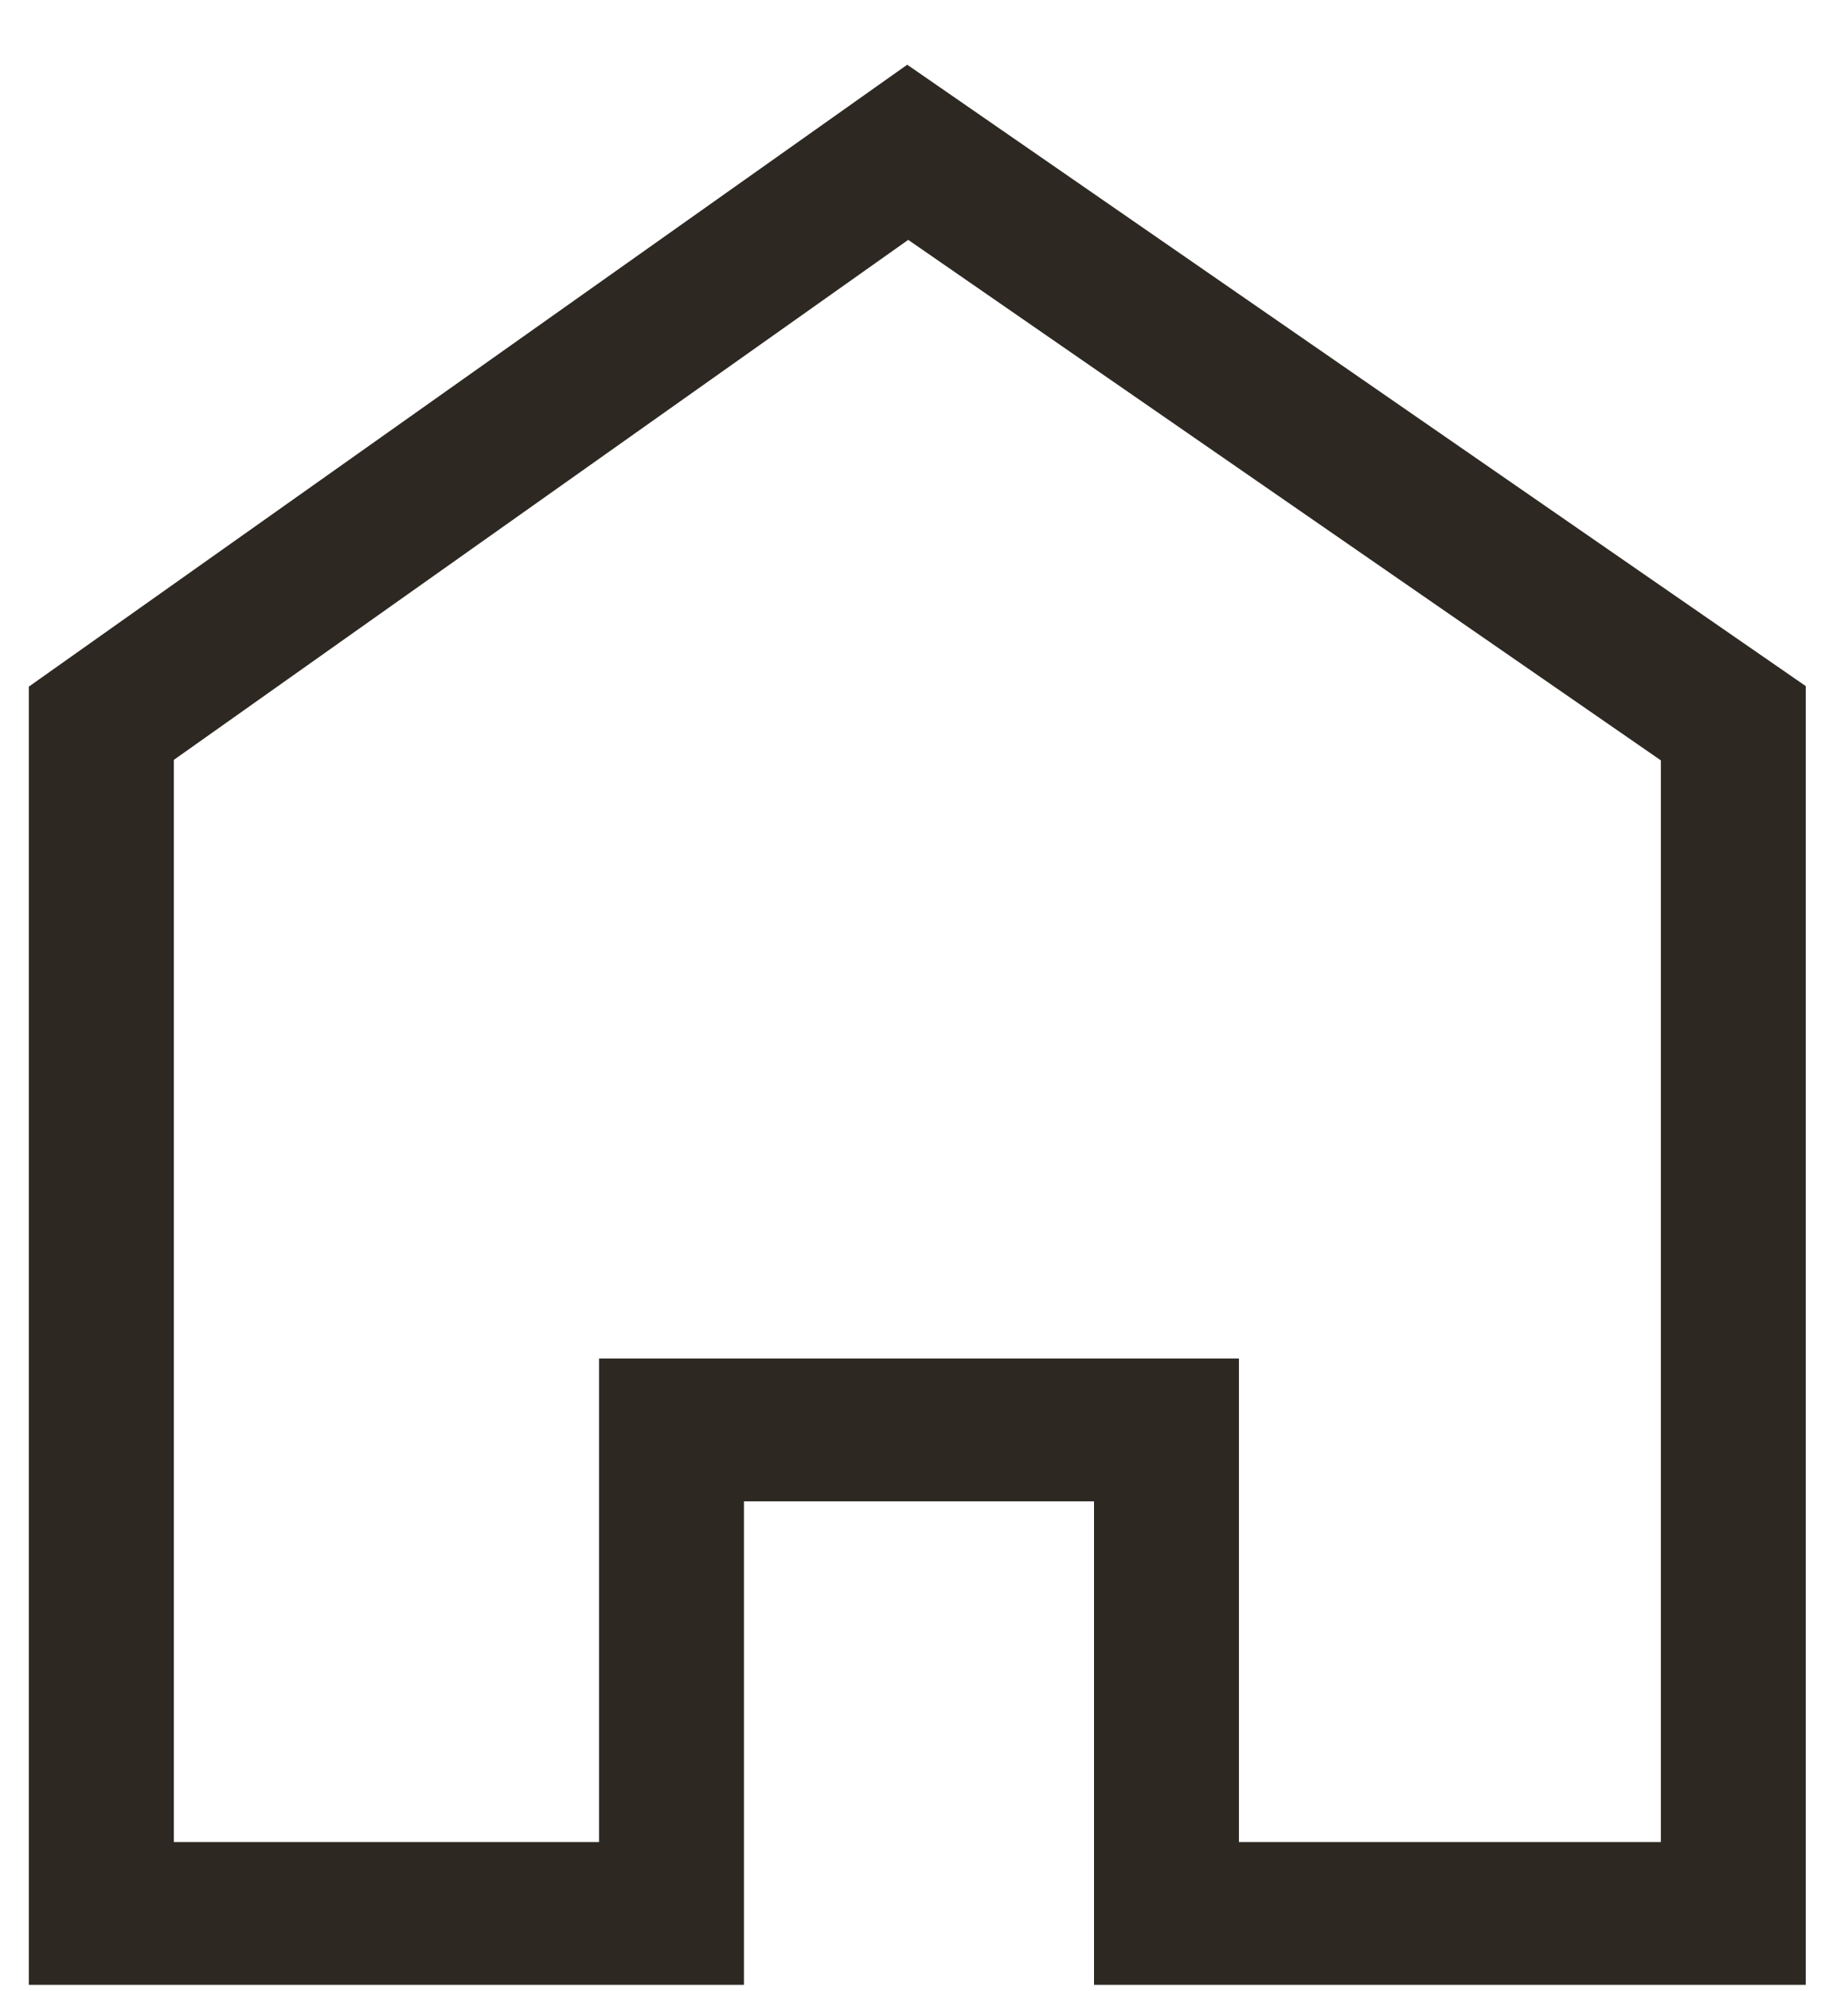
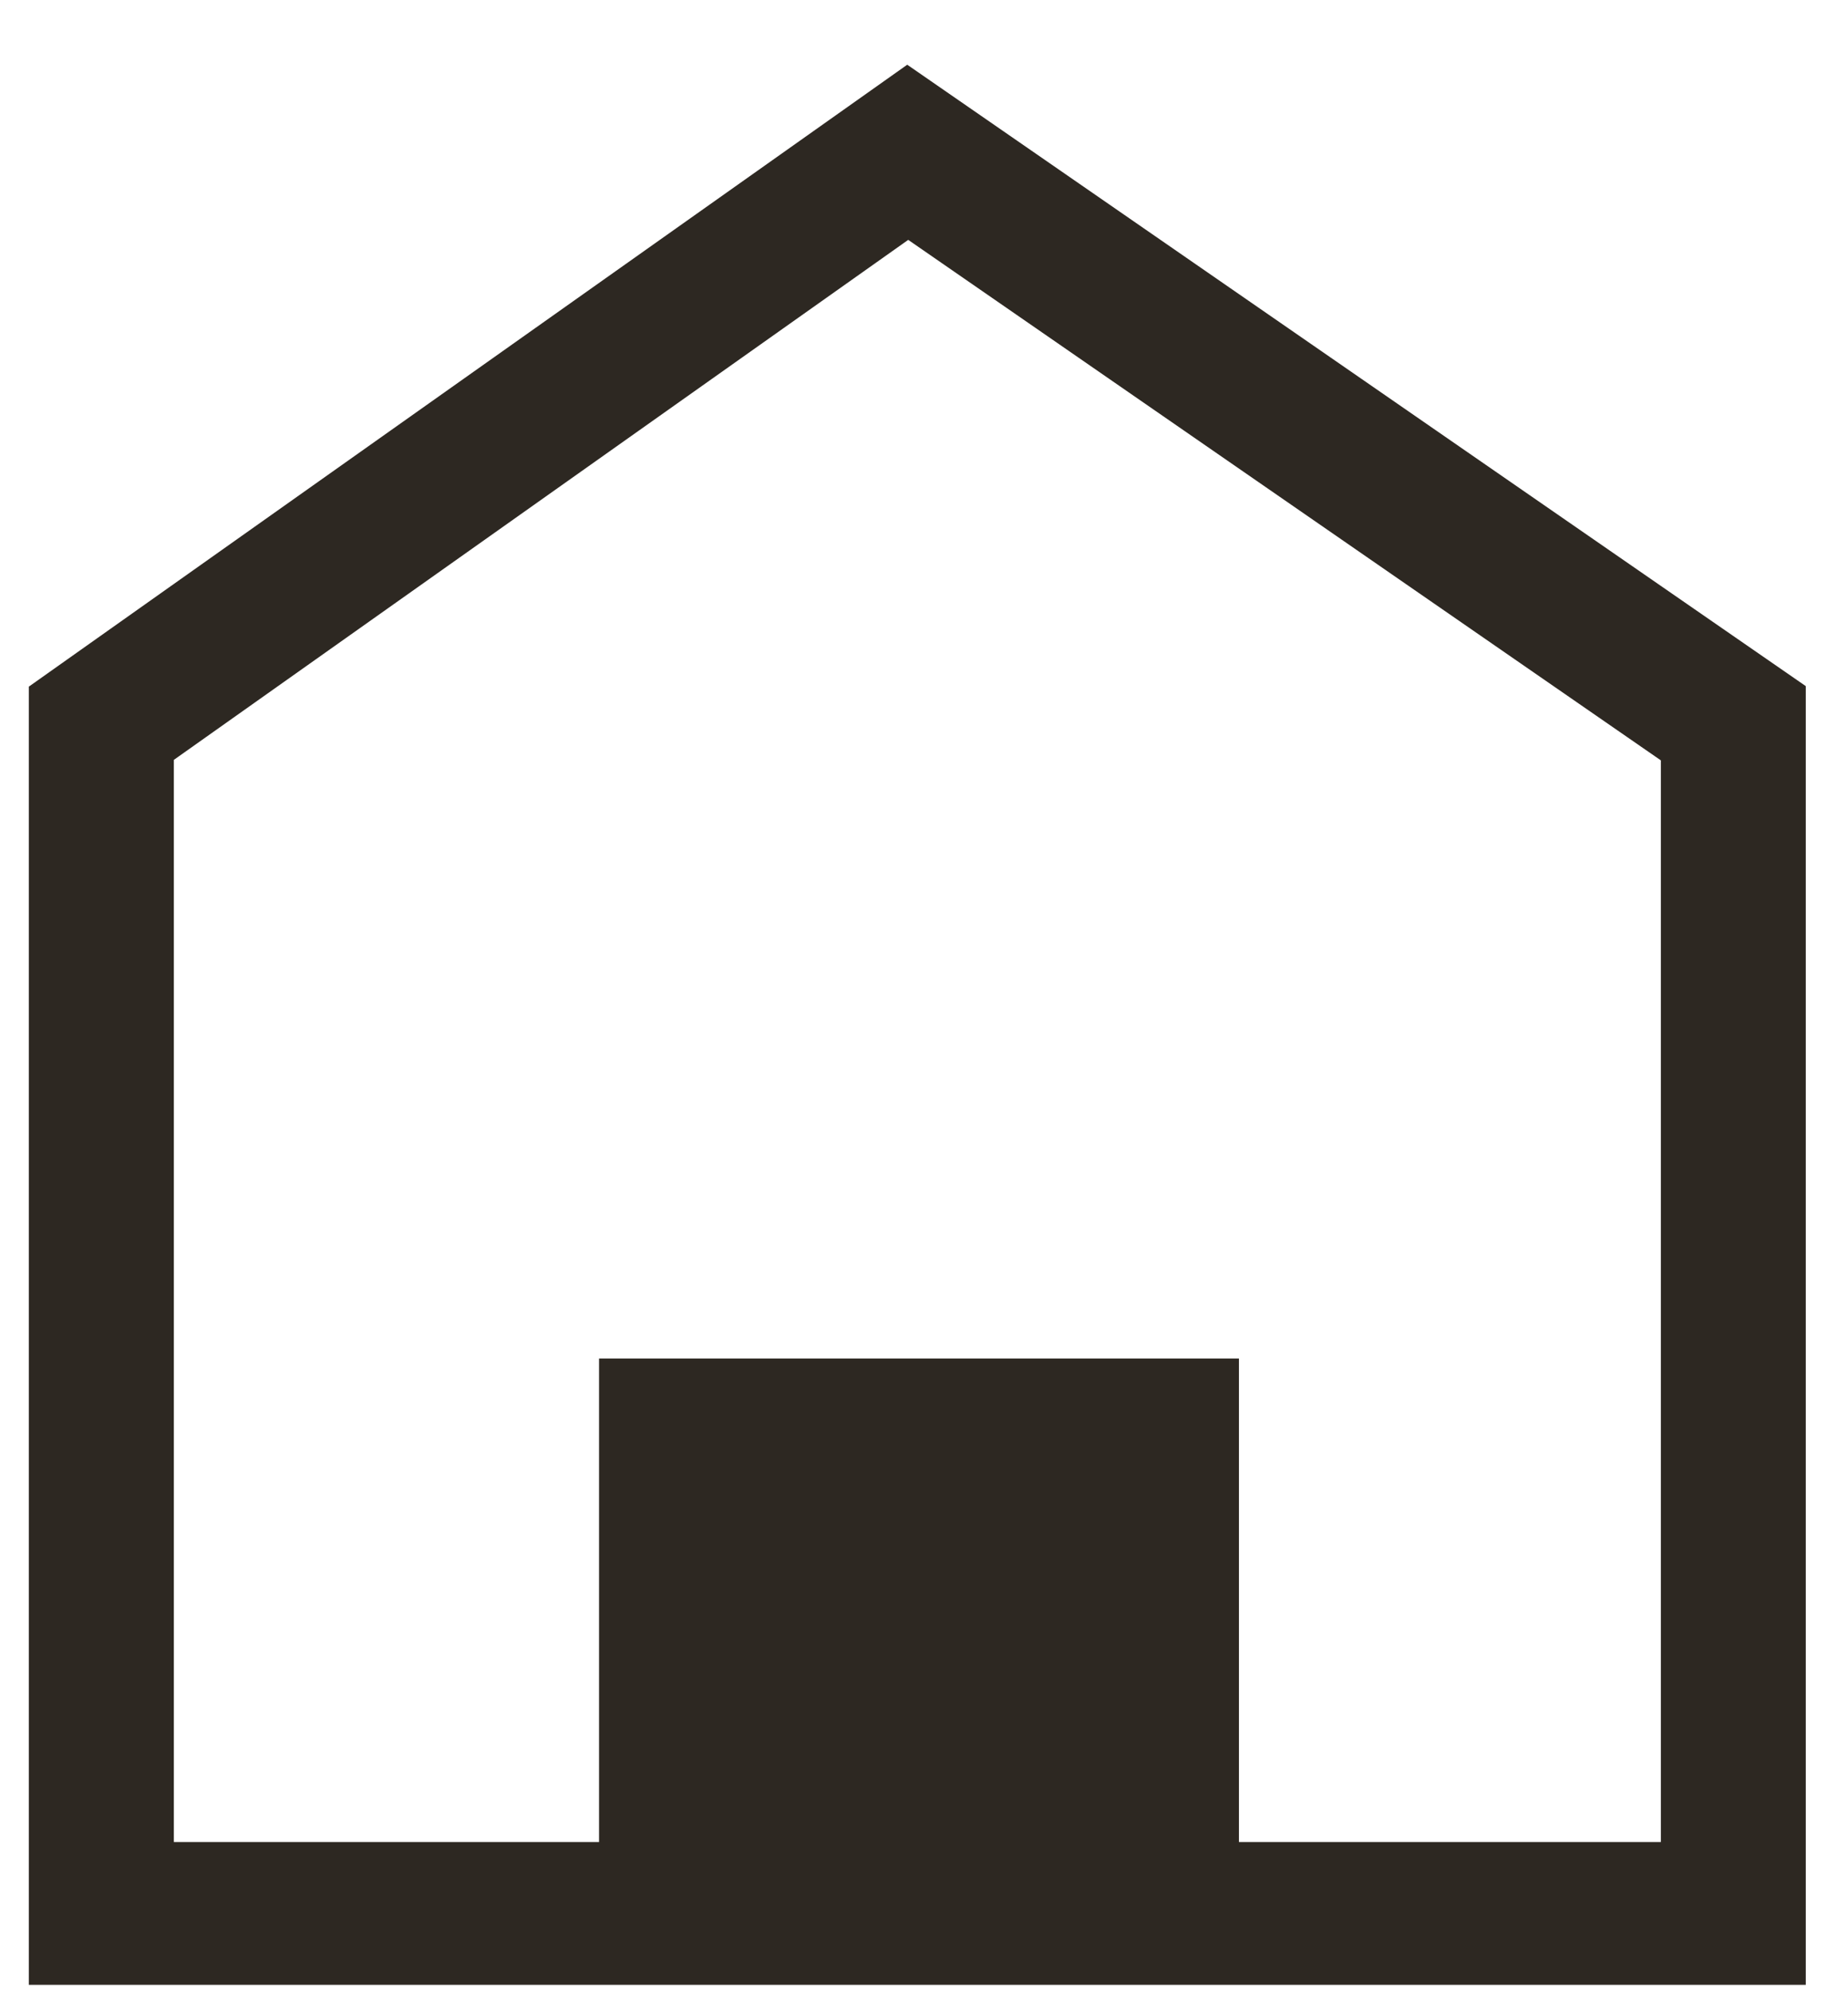
<svg xmlns="http://www.w3.org/2000/svg" width="26" height="28" viewBox="0 0 26 28" fill="none">
-   <path fill-rule="evenodd" clip-rule="evenodd" d="M12.764 0.91L25.406 9.648V27.91H15.392V21.111H10.467V27.91H0.406V9.655L12.764 0.91ZM12.778 3.373L2.446 10.685V25.902H8.428V19.103H17.431V25.902H23.367V10.692L12.778 3.373Z" fill="#2D2822" />
+   <path fill-rule="evenodd" clip-rule="evenodd" d="M12.764 0.91L25.406 9.648V27.91H15.392V21.111V27.91H0.406V9.655L12.764 0.91ZM12.778 3.373L2.446 10.685V25.902H8.428V19.103H17.431V25.902H23.367V10.692L12.778 3.373Z" fill="#2D2822" />
</svg>